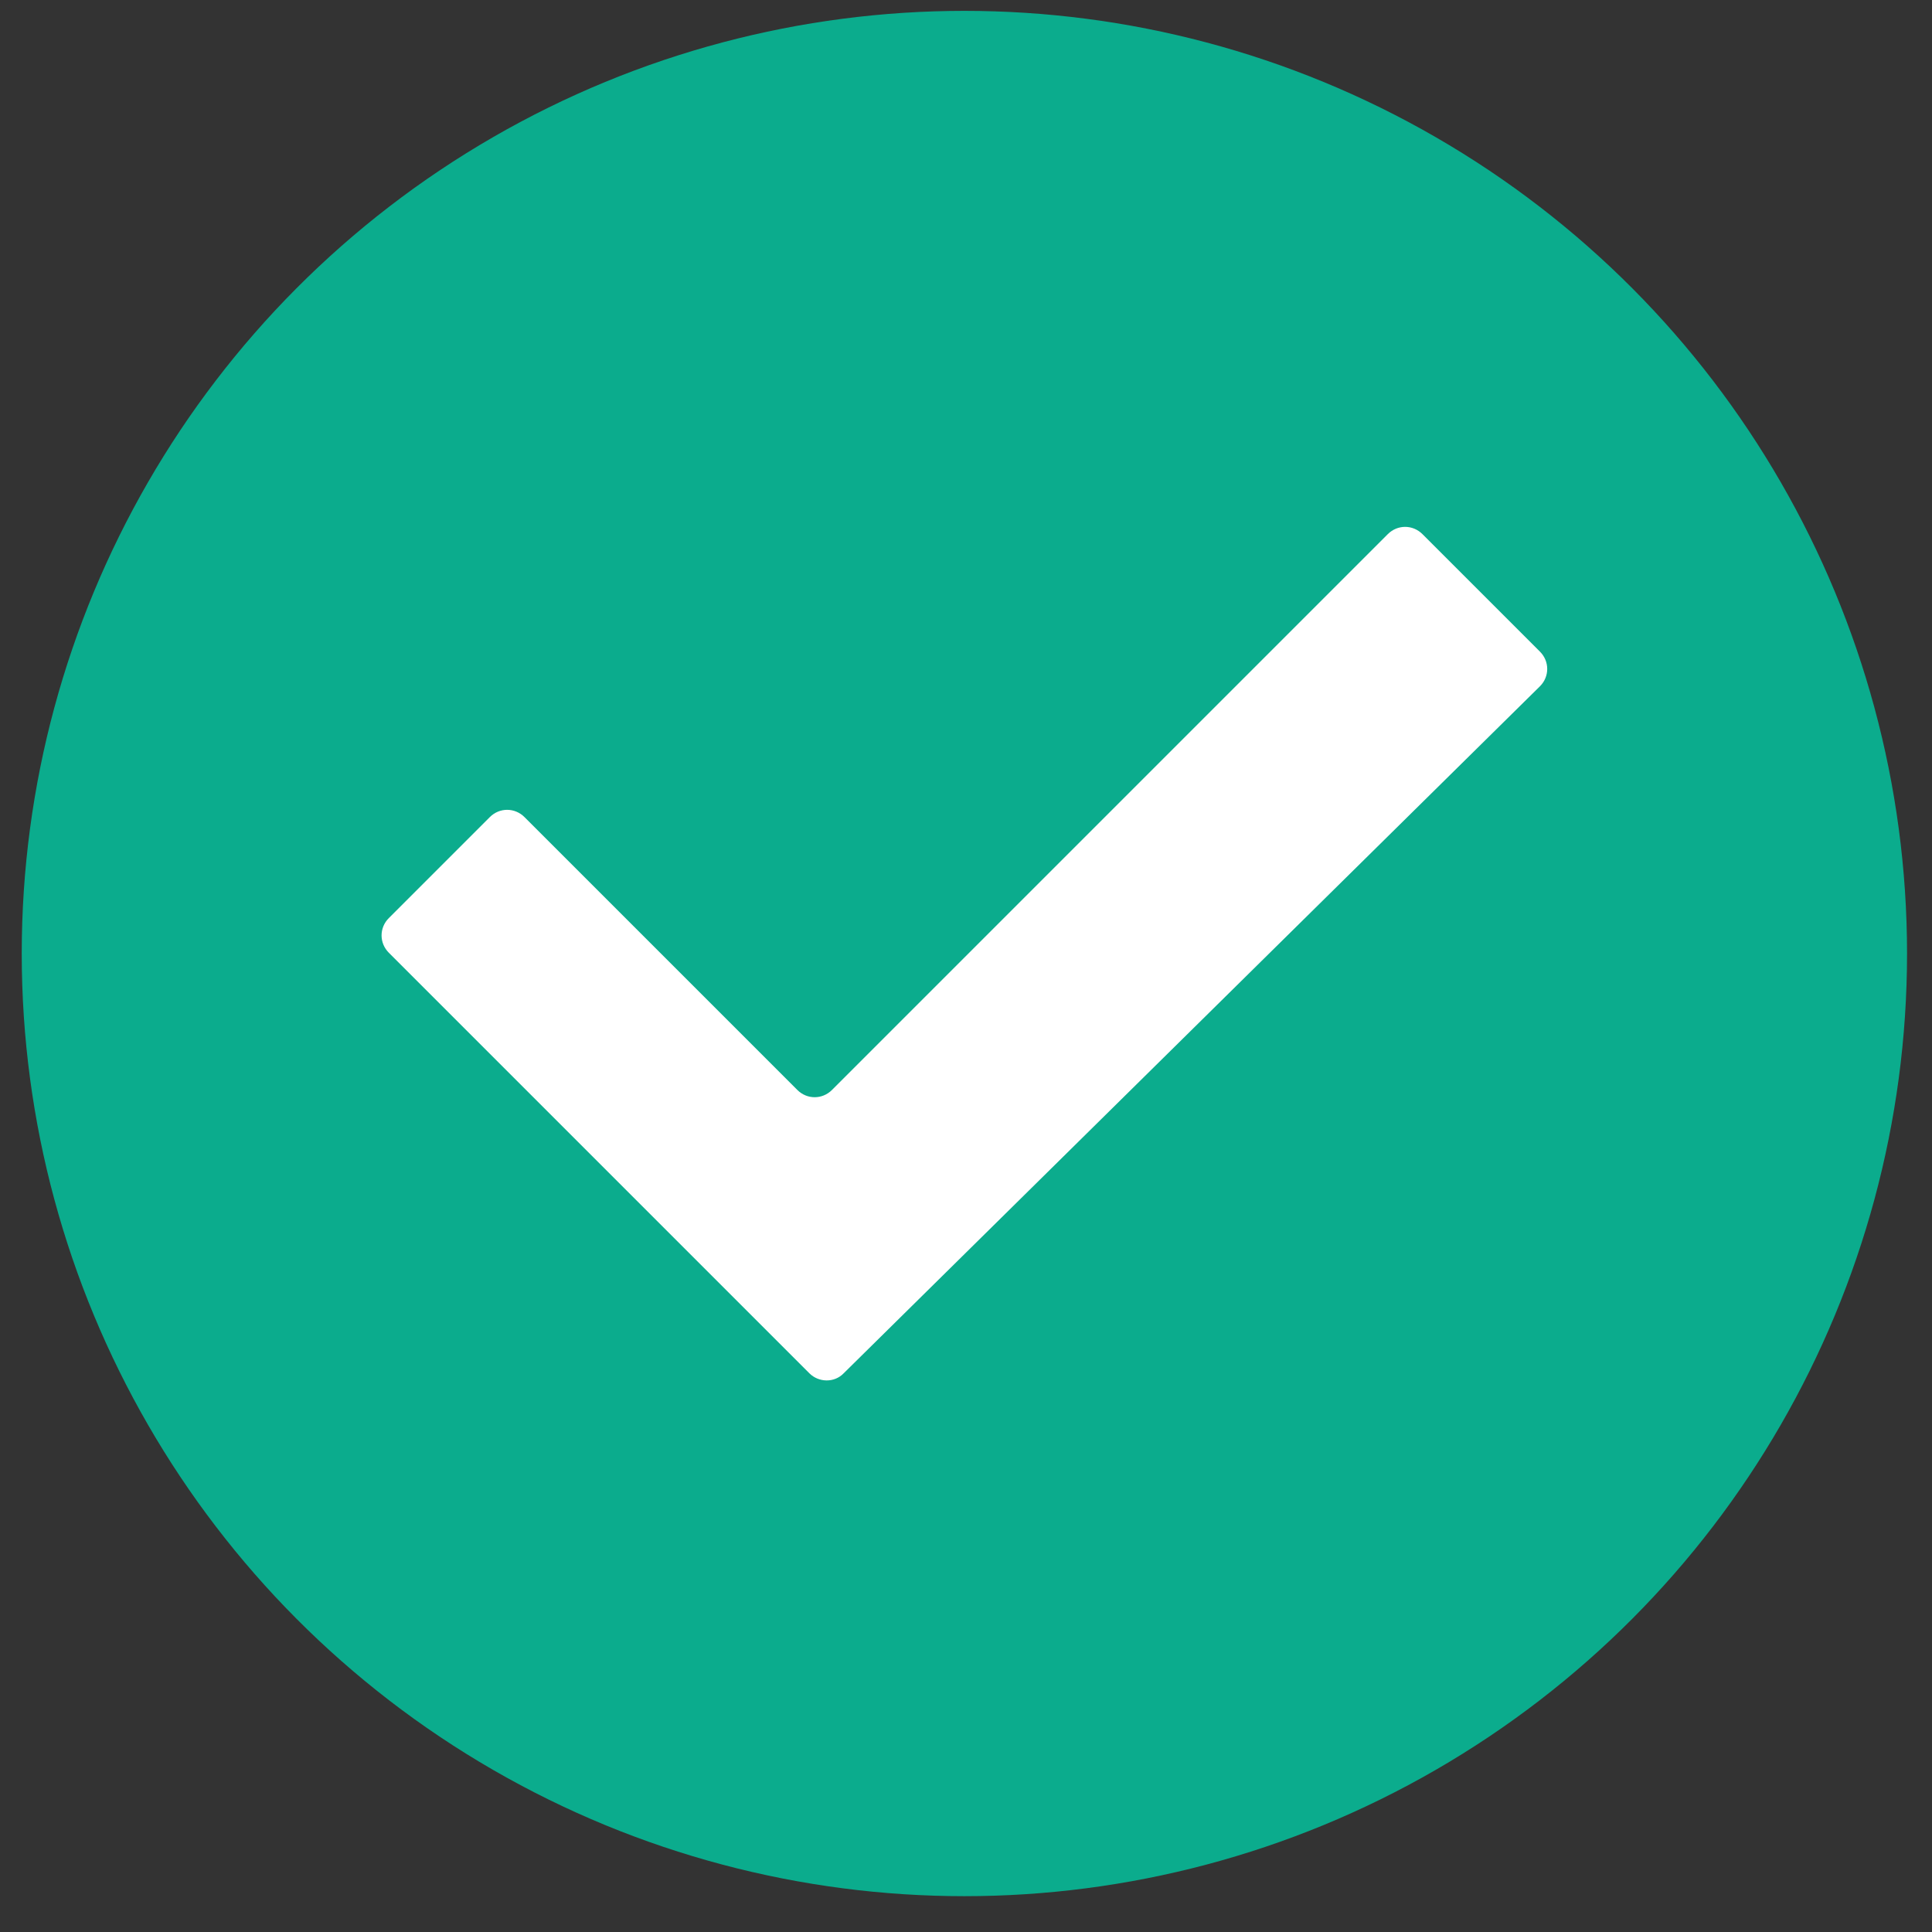
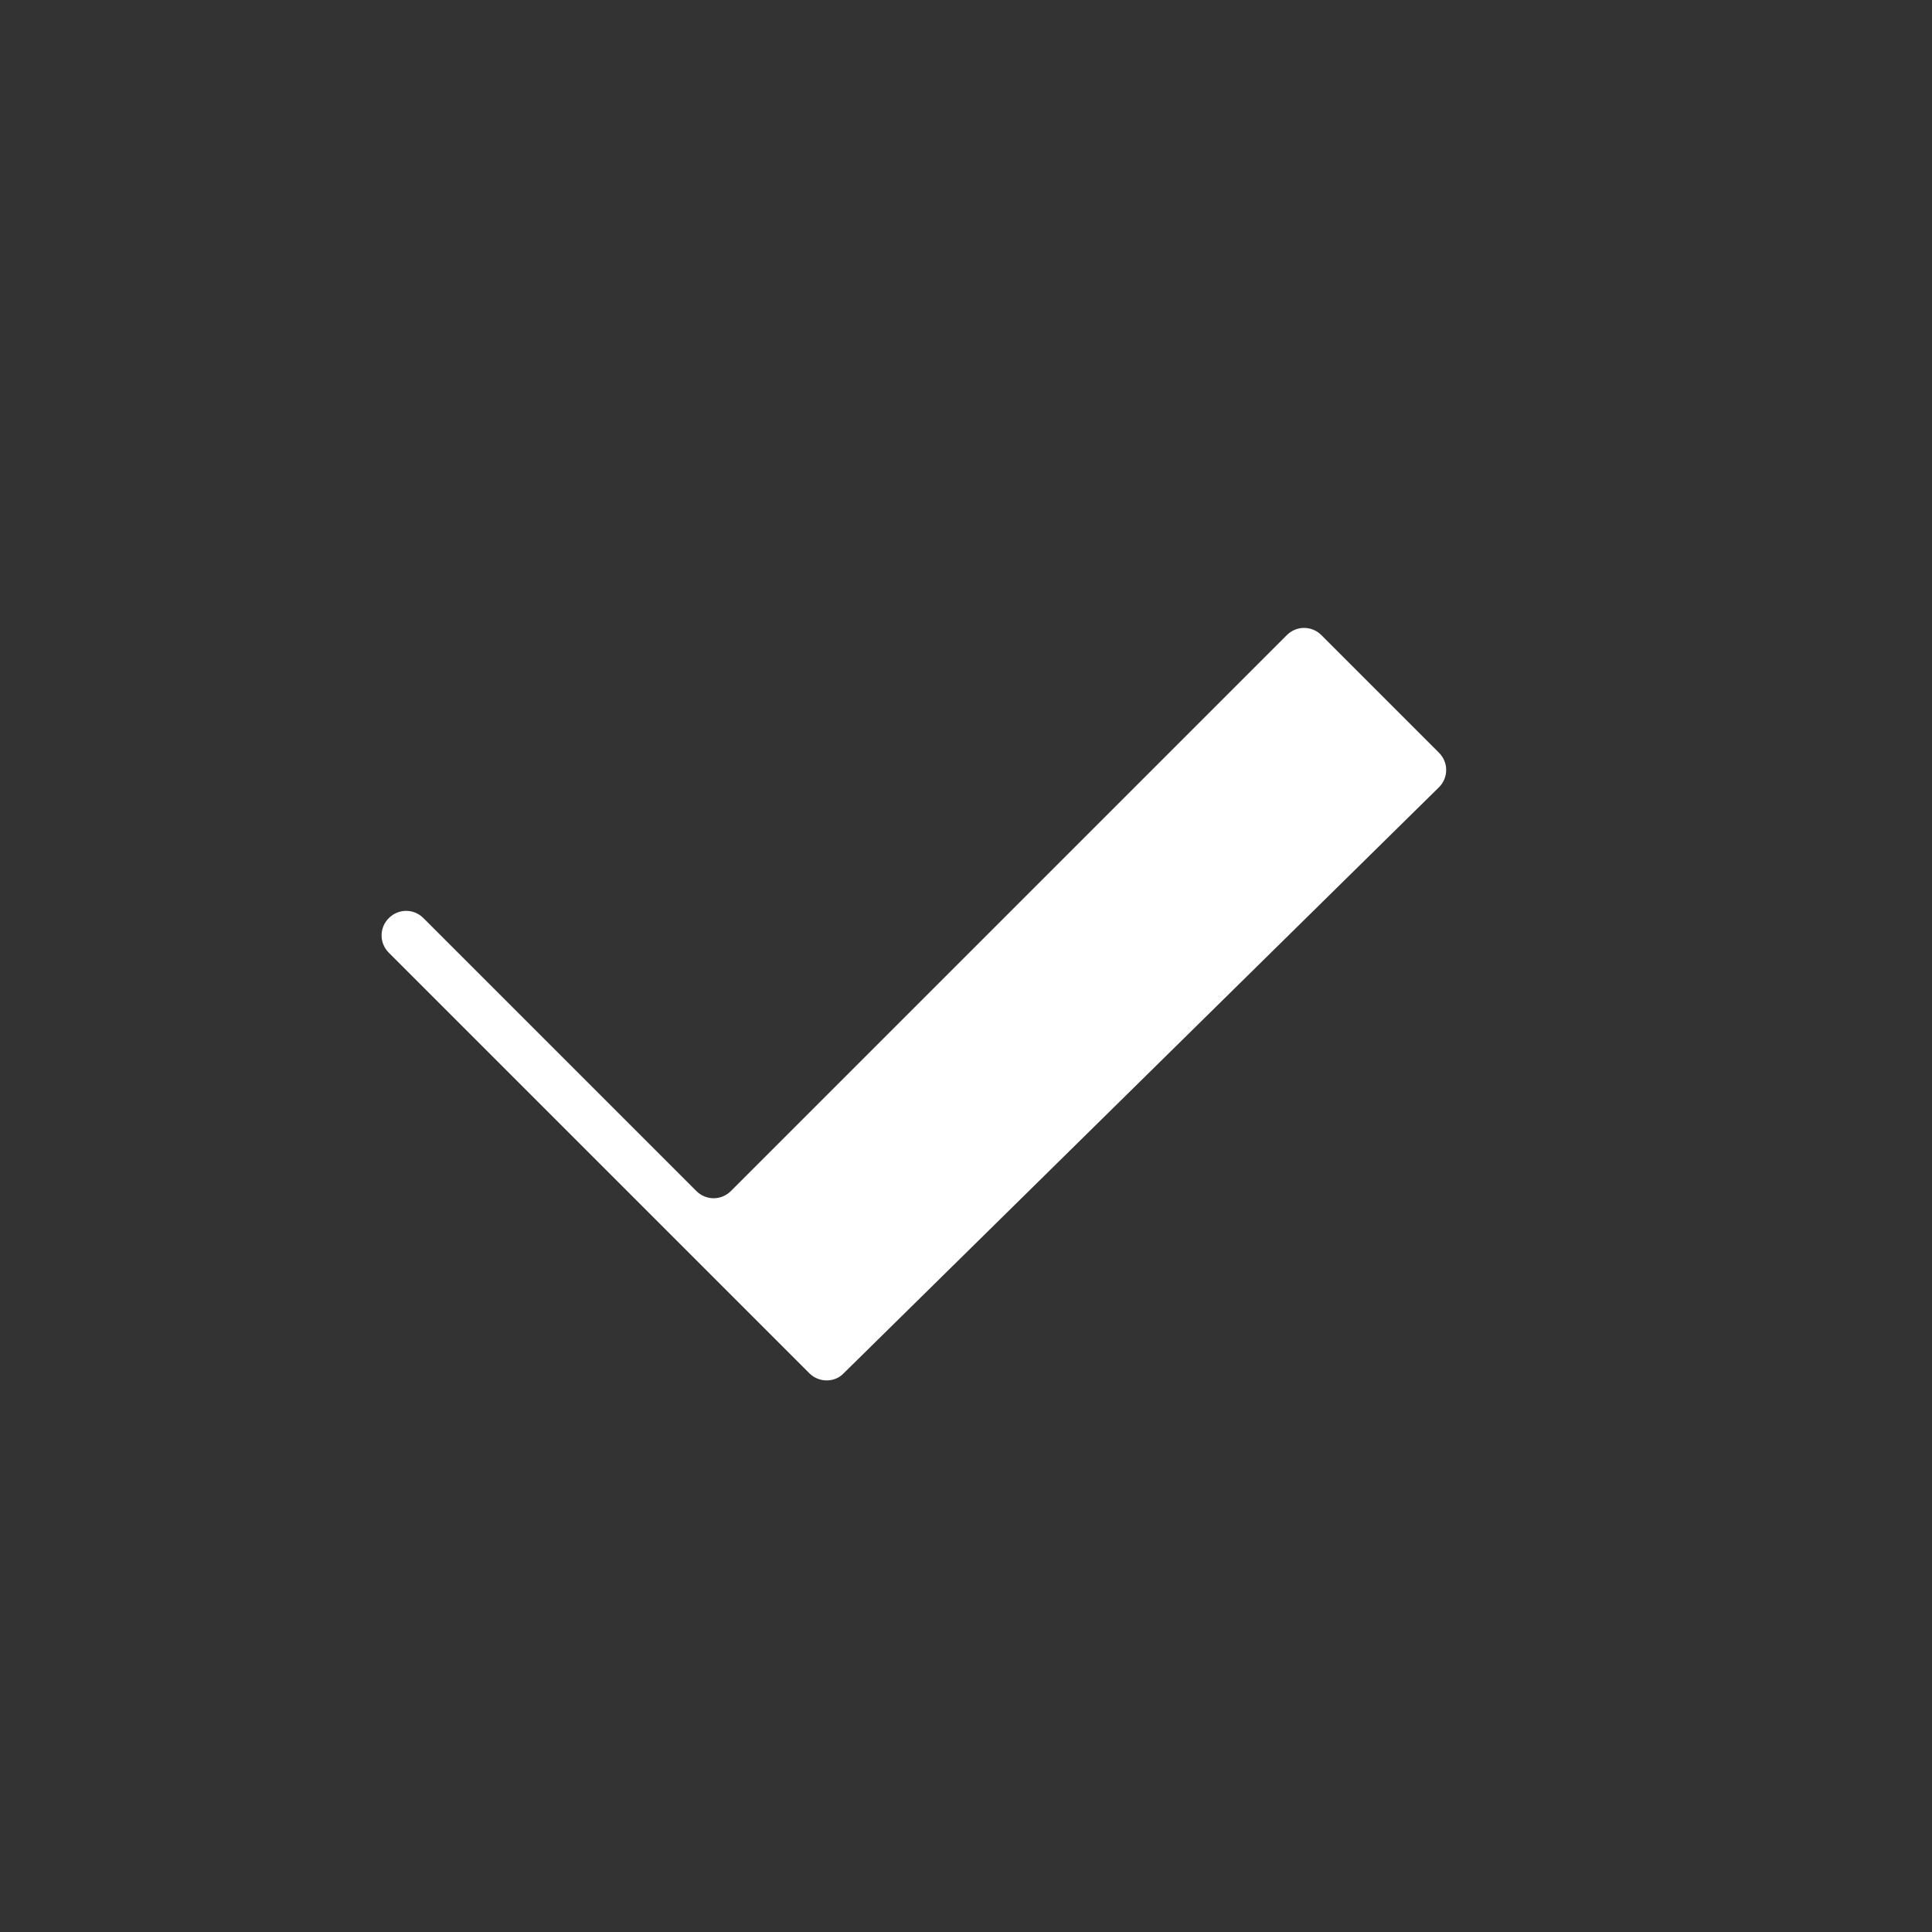
<svg xmlns="http://www.w3.org/2000/svg" version="1.1" id="Layer_1" x="0px" y="0px" viewBox="0 0 48 48" style="enable-background:new 0 0 48 48;" xml:space="preserve">
  <rect x="0" y="0" width="48" height="48" fill="#333333" stroke="none" />
  <style type="text/css"> .st0{fill:#0BAC8D;} .st1{fill:#FFFFFF;} </style>
-   <circle class="st0" cx="23.96" cy="23.69" r="23.42" />
-   <path class="st1" d="M20.11,34.12L9.66,23.67c-0.24-0.24-0.24-0.62,0-0.86l2.51-2.51c0.24-0.24,0.62-0.24,0.86,0l6.78,6.78 c0.24,0.24,0.62,0.24,0.86,0l13.81-13.81c0.24-0.24,0.62-0.24,0.86,0l2.92,2.92c0.24,0.24,0.24,0.62,0,0.86L20.96,34.12 C20.73,34.36,20.34,34.35,20.11,34.12z" />
+   <path class="st1" d="M20.11,34.12L9.66,23.67c-0.24-0.24-0.24-0.62,0-0.86c0.24-0.24,0.62-0.24,0.86,0l6.78,6.78 c0.24,0.24,0.62,0.24,0.86,0l13.81-13.81c0.24-0.24,0.62-0.24,0.86,0l2.92,2.92c0.24,0.24,0.24,0.62,0,0.86L20.96,34.12 C20.73,34.36,20.34,34.35,20.11,34.12z" />
</svg>